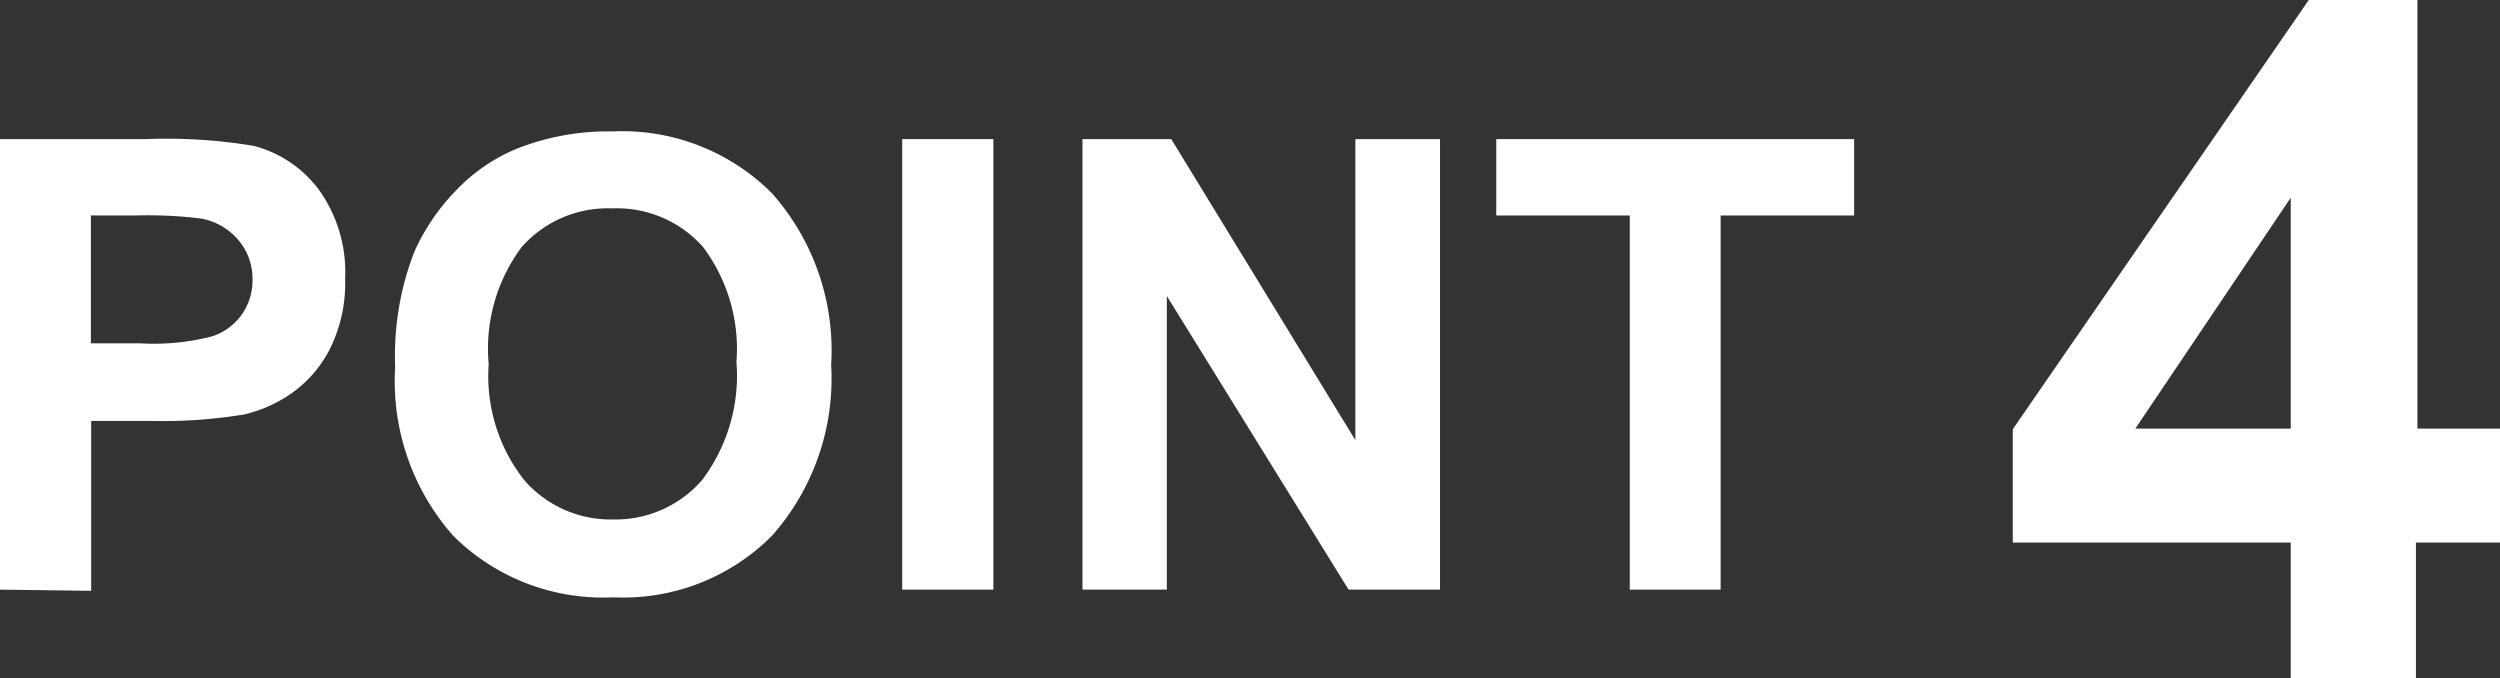
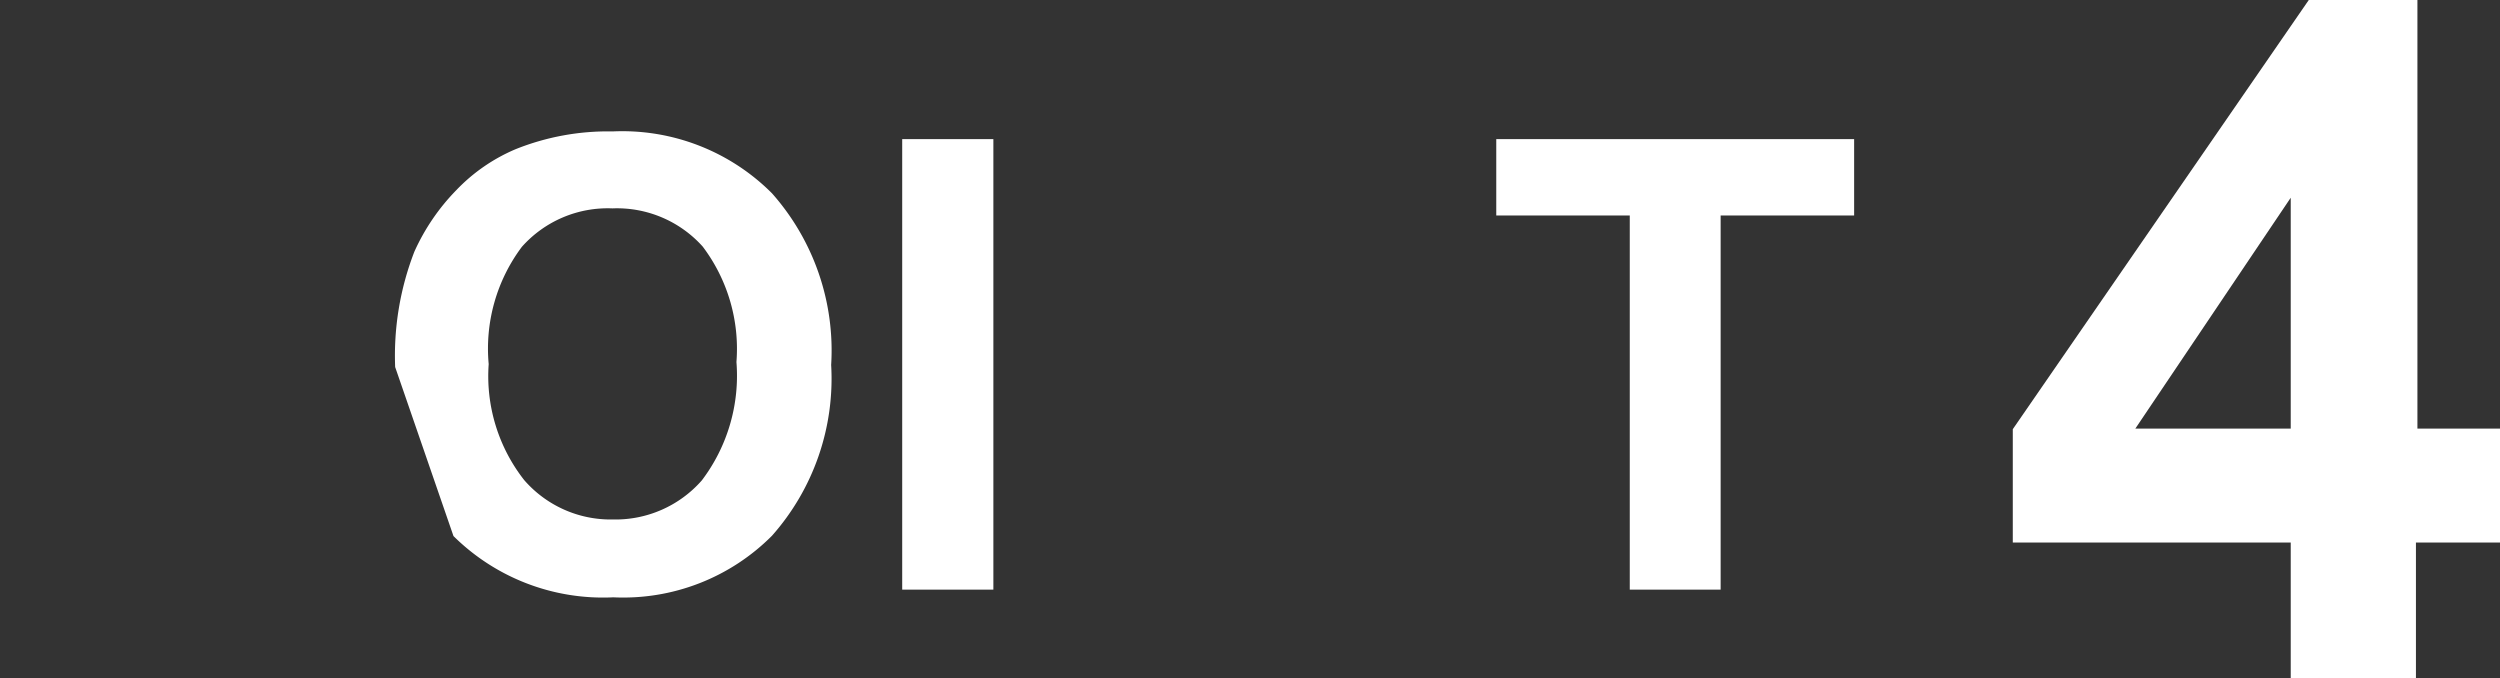
<svg xmlns="http://www.w3.org/2000/svg" width="84.46" height="22.92" viewBox="0 0 84.46 22.92">
  <rect x="0" y="0" width="84.46" height="22.92" fill="#333333" stroke="none" />
  <defs>
    <style>.cls-1{fill:#fff;}</style>
  </defs>
  <g id="レイヤー_2" data-name="レイヤー 2">
    <g id="レイヤー_1-2" data-name="レイヤー 1">
-       <path class="cls-1" d="M0,19.92V4.7H4.93a17.9,17.9,0,0,1,3.65.23,4,4,0,0,1,2.2,1.49,4.78,4.78,0,0,1,.88,3,5,5,0,0,1-.51,2.36,4.14,4.14,0,0,1-1.29,1.5,4.64,4.64,0,0,1-1.6.72,17,17,0,0,1-3.18.22h-2v5.74ZM3.07,7.28V11.6H4.75a7.88,7.88,0,0,0,2.43-.24,2,2,0,0,0,1-.75,2,2,0,0,0,.35-1.18A2,2,0,0,0,8,8.05a2.14,2.14,0,0,0-1.23-.67,14.91,14.91,0,0,0-2.21-.1Z" />
-       <path class="cls-1" d="M13.35,12.4A9.72,9.72,0,0,1,14,8.5a7.18,7.18,0,0,1,1.42-2.08,6,6,0,0,1,2-1.38,8.38,8.38,0,0,1,3.28-.6,7.14,7.14,0,0,1,5.38,2.09,8,8,0,0,1,2,5.8,8,8,0,0,1-2,5.77,7.09,7.09,0,0,1-5.36,2.08,7.18,7.18,0,0,1-5.4-2.07A7.88,7.88,0,0,1,13.35,12.4Zm3.16-.1a5.69,5.69,0,0,0,1.2,3.92,3.87,3.87,0,0,0,3,1.33,3.88,3.88,0,0,0,3-1.32,5.85,5.85,0,0,0,1.17-4,5.73,5.73,0,0,0-1.14-3.9,3.89,3.89,0,0,0-3.05-1.29,3.88,3.88,0,0,0-3.06,1.3A5.73,5.73,0,0,0,16.51,12.3Z" />
+       <path class="cls-1" d="M13.35,12.4A9.72,9.72,0,0,1,14,8.5a7.18,7.18,0,0,1,1.42-2.08,6,6,0,0,1,2-1.38,8.38,8.38,0,0,1,3.28-.6,7.14,7.14,0,0,1,5.38,2.09,8,8,0,0,1,2,5.8,8,8,0,0,1-2,5.77,7.09,7.09,0,0,1-5.36,2.08,7.18,7.18,0,0,1-5.4-2.07Zm3.16-.1a5.69,5.69,0,0,0,1.2,3.92,3.87,3.87,0,0,0,3,1.33,3.88,3.88,0,0,0,3-1.32,5.85,5.85,0,0,0,1.17-4,5.73,5.73,0,0,0-1.14-3.9,3.89,3.89,0,0,0-3.05-1.29,3.88,3.88,0,0,0-3.06,1.3A5.73,5.73,0,0,0,16.51,12.3Z" />
      <path class="cls-1" d="M30.48,19.92V4.7h3.08V19.92Z" />
-       <path class="cls-1" d="M36.57,19.92V4.7h3l6.22,10.17V4.7h2.86V19.92H45.56L39.42,10v9.92Z" />
      <path class="cls-1" d="M55.06,19.92V7.28H50.55V4.7H62.64V7.28H58.13V19.92Z" />
      <path class="cls-1" d="M77.39,22.92V18.33H68V14.5L78,0h3.67V14.48h2.84v3.85H81.62v4.59Zm0-8.44V6.68l-5.25,7.8Z" />
    </g>
  </g>
</svg>